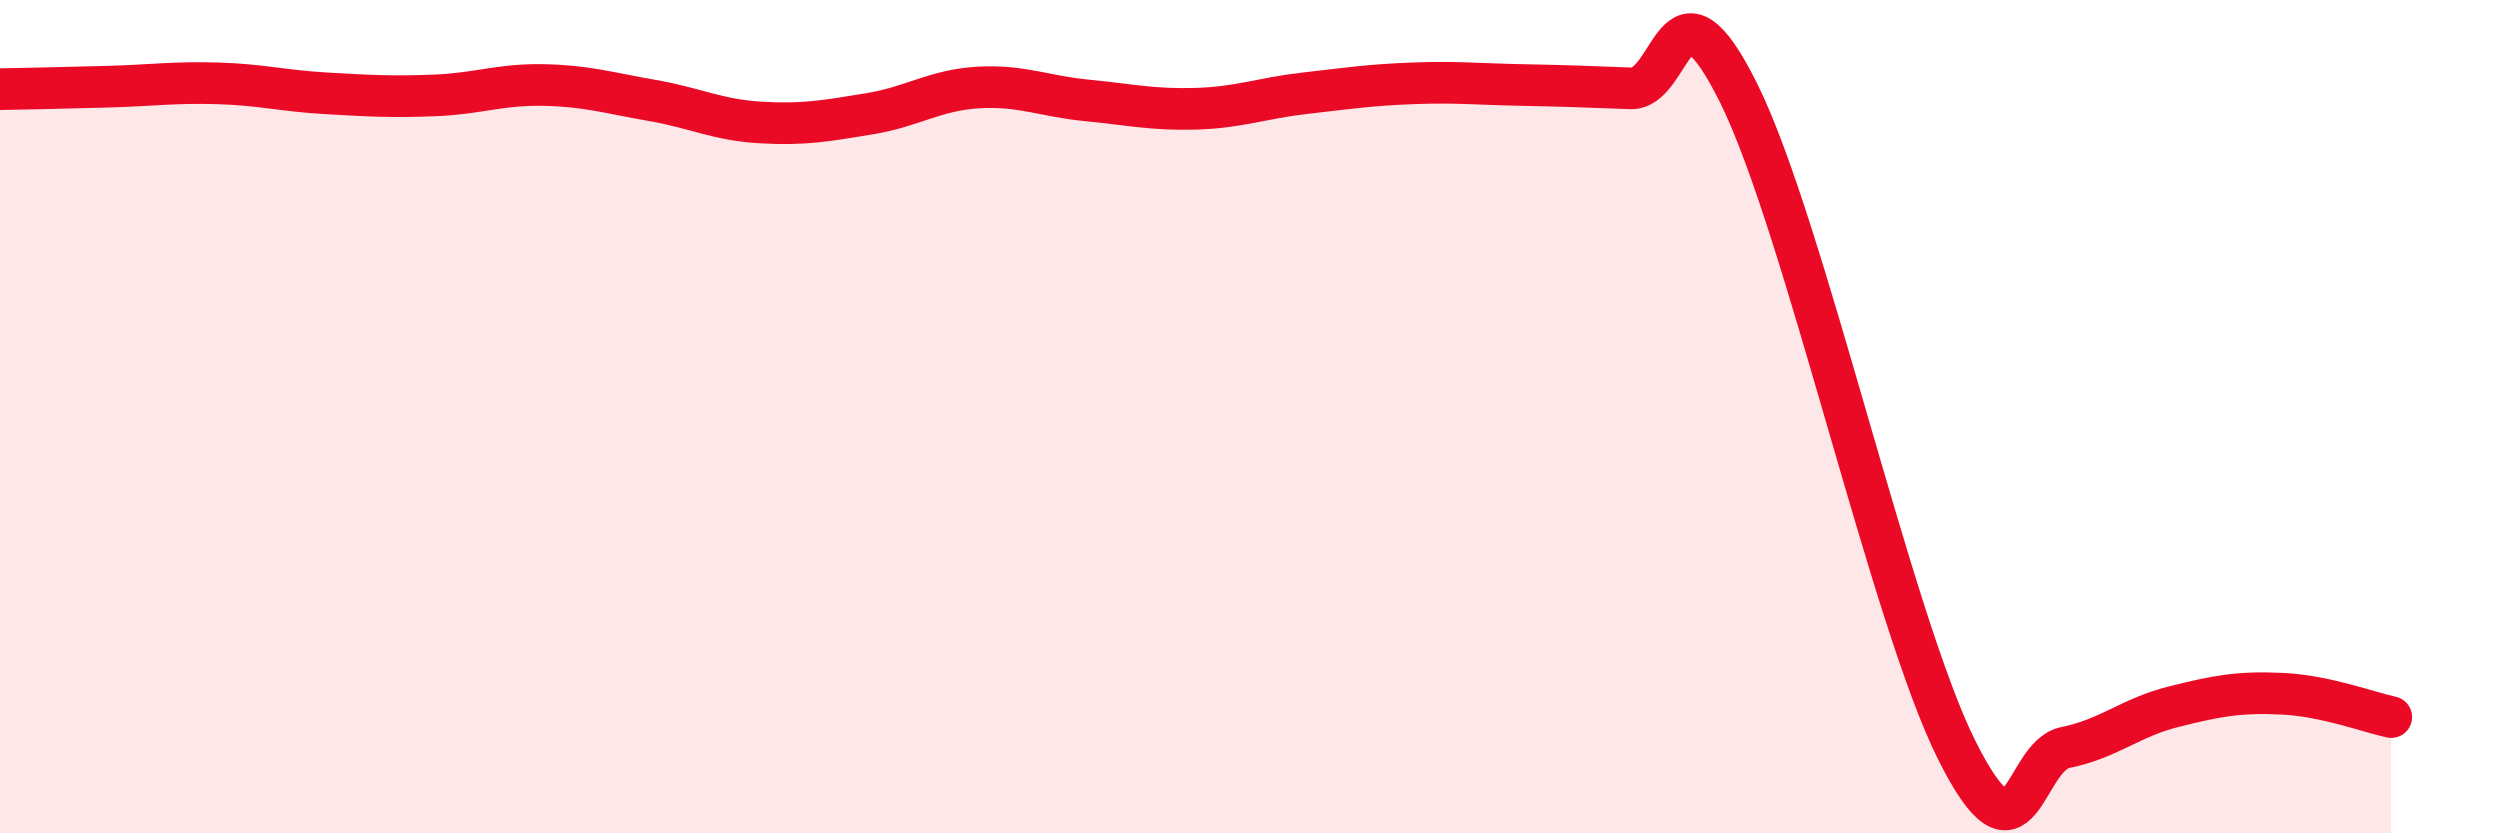
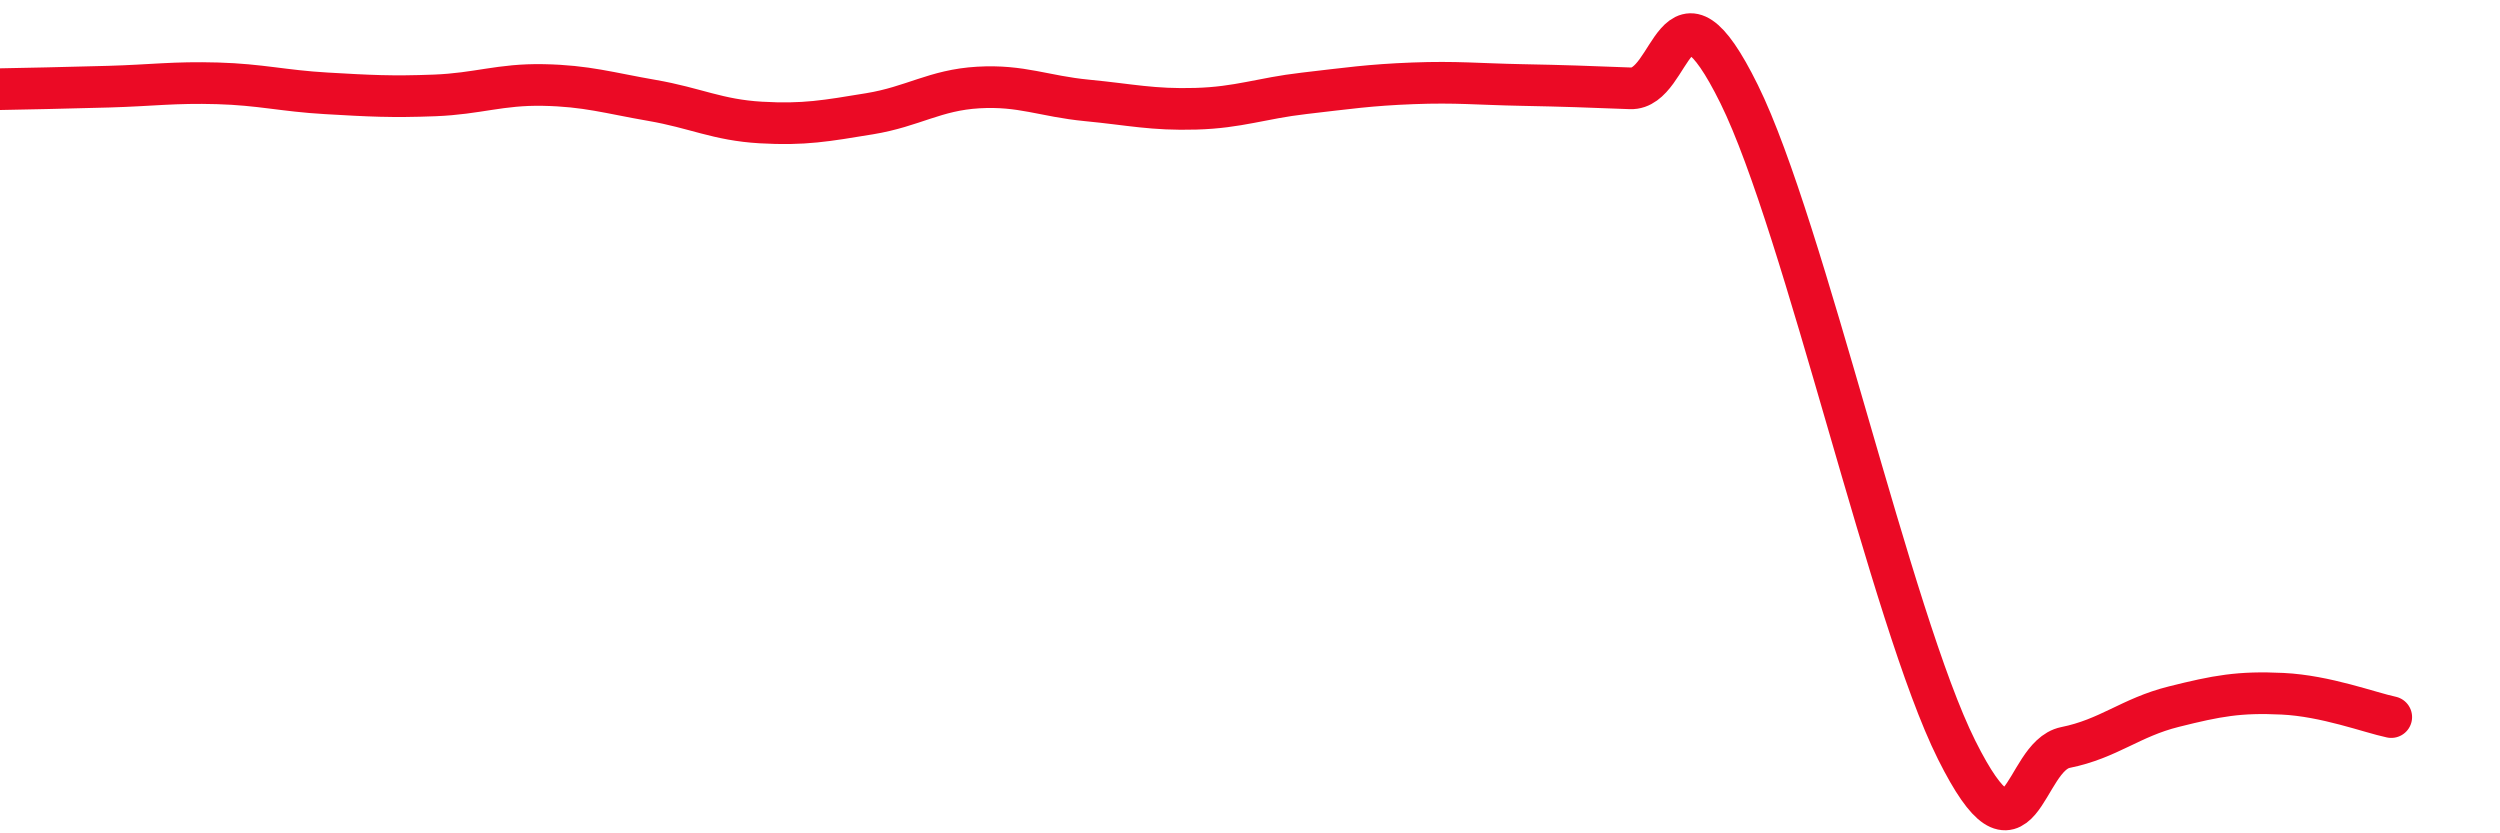
<svg xmlns="http://www.w3.org/2000/svg" width="60" height="20" viewBox="0 0 60 20">
-   <path d="M 0,2.14 C 0.52,2.13 1.57,2.11 2.61,2.08 C 3.65,2.05 4.18,1.97 5.22,2 C 6.26,2.03 6.79,2.18 7.83,2.24 C 8.87,2.3 9.39,2.33 10.43,2.29 C 11.47,2.25 12,2.02 13.04,2.04 C 14.08,2.06 14.61,2.23 15.65,2.41 C 16.69,2.59 17.22,2.88 18.26,2.94 C 19.3,3 19.83,2.9 20.87,2.73 C 21.91,2.56 22.44,2.16 23.48,2.1 C 24.52,2.04 25.05,2.31 26.09,2.41 C 27.13,2.51 27.66,2.64 28.7,2.61 C 29.74,2.58 30.26,2.36 31.3,2.24 C 32.34,2.12 32.87,2.04 33.91,2 C 34.95,1.96 35.48,2.02 36.52,2.04 C 37.56,2.06 38.09,2.08 39.13,2.12 C 40.17,2.16 40.17,-0.92 41.74,2.26 C 43.31,5.44 45.39,14.86 46.96,18 C 48.53,21.14 48.53,18.15 49.57,17.94 C 50.61,17.73 51.13,17.22 52.17,16.96 C 53.21,16.7 53.74,16.6 54.78,16.65 C 55.82,16.7 56.87,17.1 57.39,17.21L57.39 20L0 20Z" fill="#EB0A25" opacity="0.1" stroke-linecap="round" stroke-linejoin="round" />
  <path d="M 0,2.14 C 0.52,2.13 1.57,2.11 2.61,2.08 C 3.65,2.05 4.18,1.97 5.22,2 C 6.26,2.03 6.79,2.18 7.83,2.24 C 8.87,2.3 9.39,2.33 10.43,2.29 C 11.47,2.25 12,2.02 13.04,2.04 C 14.08,2.06 14.61,2.23 15.65,2.41 C 16.69,2.59 17.22,2.88 18.26,2.94 C 19.3,3 19.83,2.9 20.87,2.73 C 21.91,2.56 22.44,2.16 23.48,2.1 C 24.52,2.04 25.05,2.31 26.09,2.41 C 27.13,2.51 27.66,2.64 28.7,2.61 C 29.74,2.58 30.26,2.36 31.3,2.24 C 32.34,2.12 32.87,2.04 33.91,2 C 34.95,1.96 35.48,2.02 36.52,2.04 C 37.56,2.06 38.09,2.08 39.13,2.12 C 40.17,2.16 40.17,-0.92 41.74,2.26 C 43.31,5.44 45.39,14.86 46.96,18 C 48.53,21.14 48.53,18.15 49.57,17.94 C 50.61,17.73 51.13,17.22 52.17,16.96 C 53.21,16.7 53.74,16.6 54.78,16.65 C 55.82,16.7 56.87,17.1 57.39,17.21" stroke="#EB0A25" stroke-width="1" fill="none" stroke-linecap="round" stroke-linejoin="round" />
</svg>